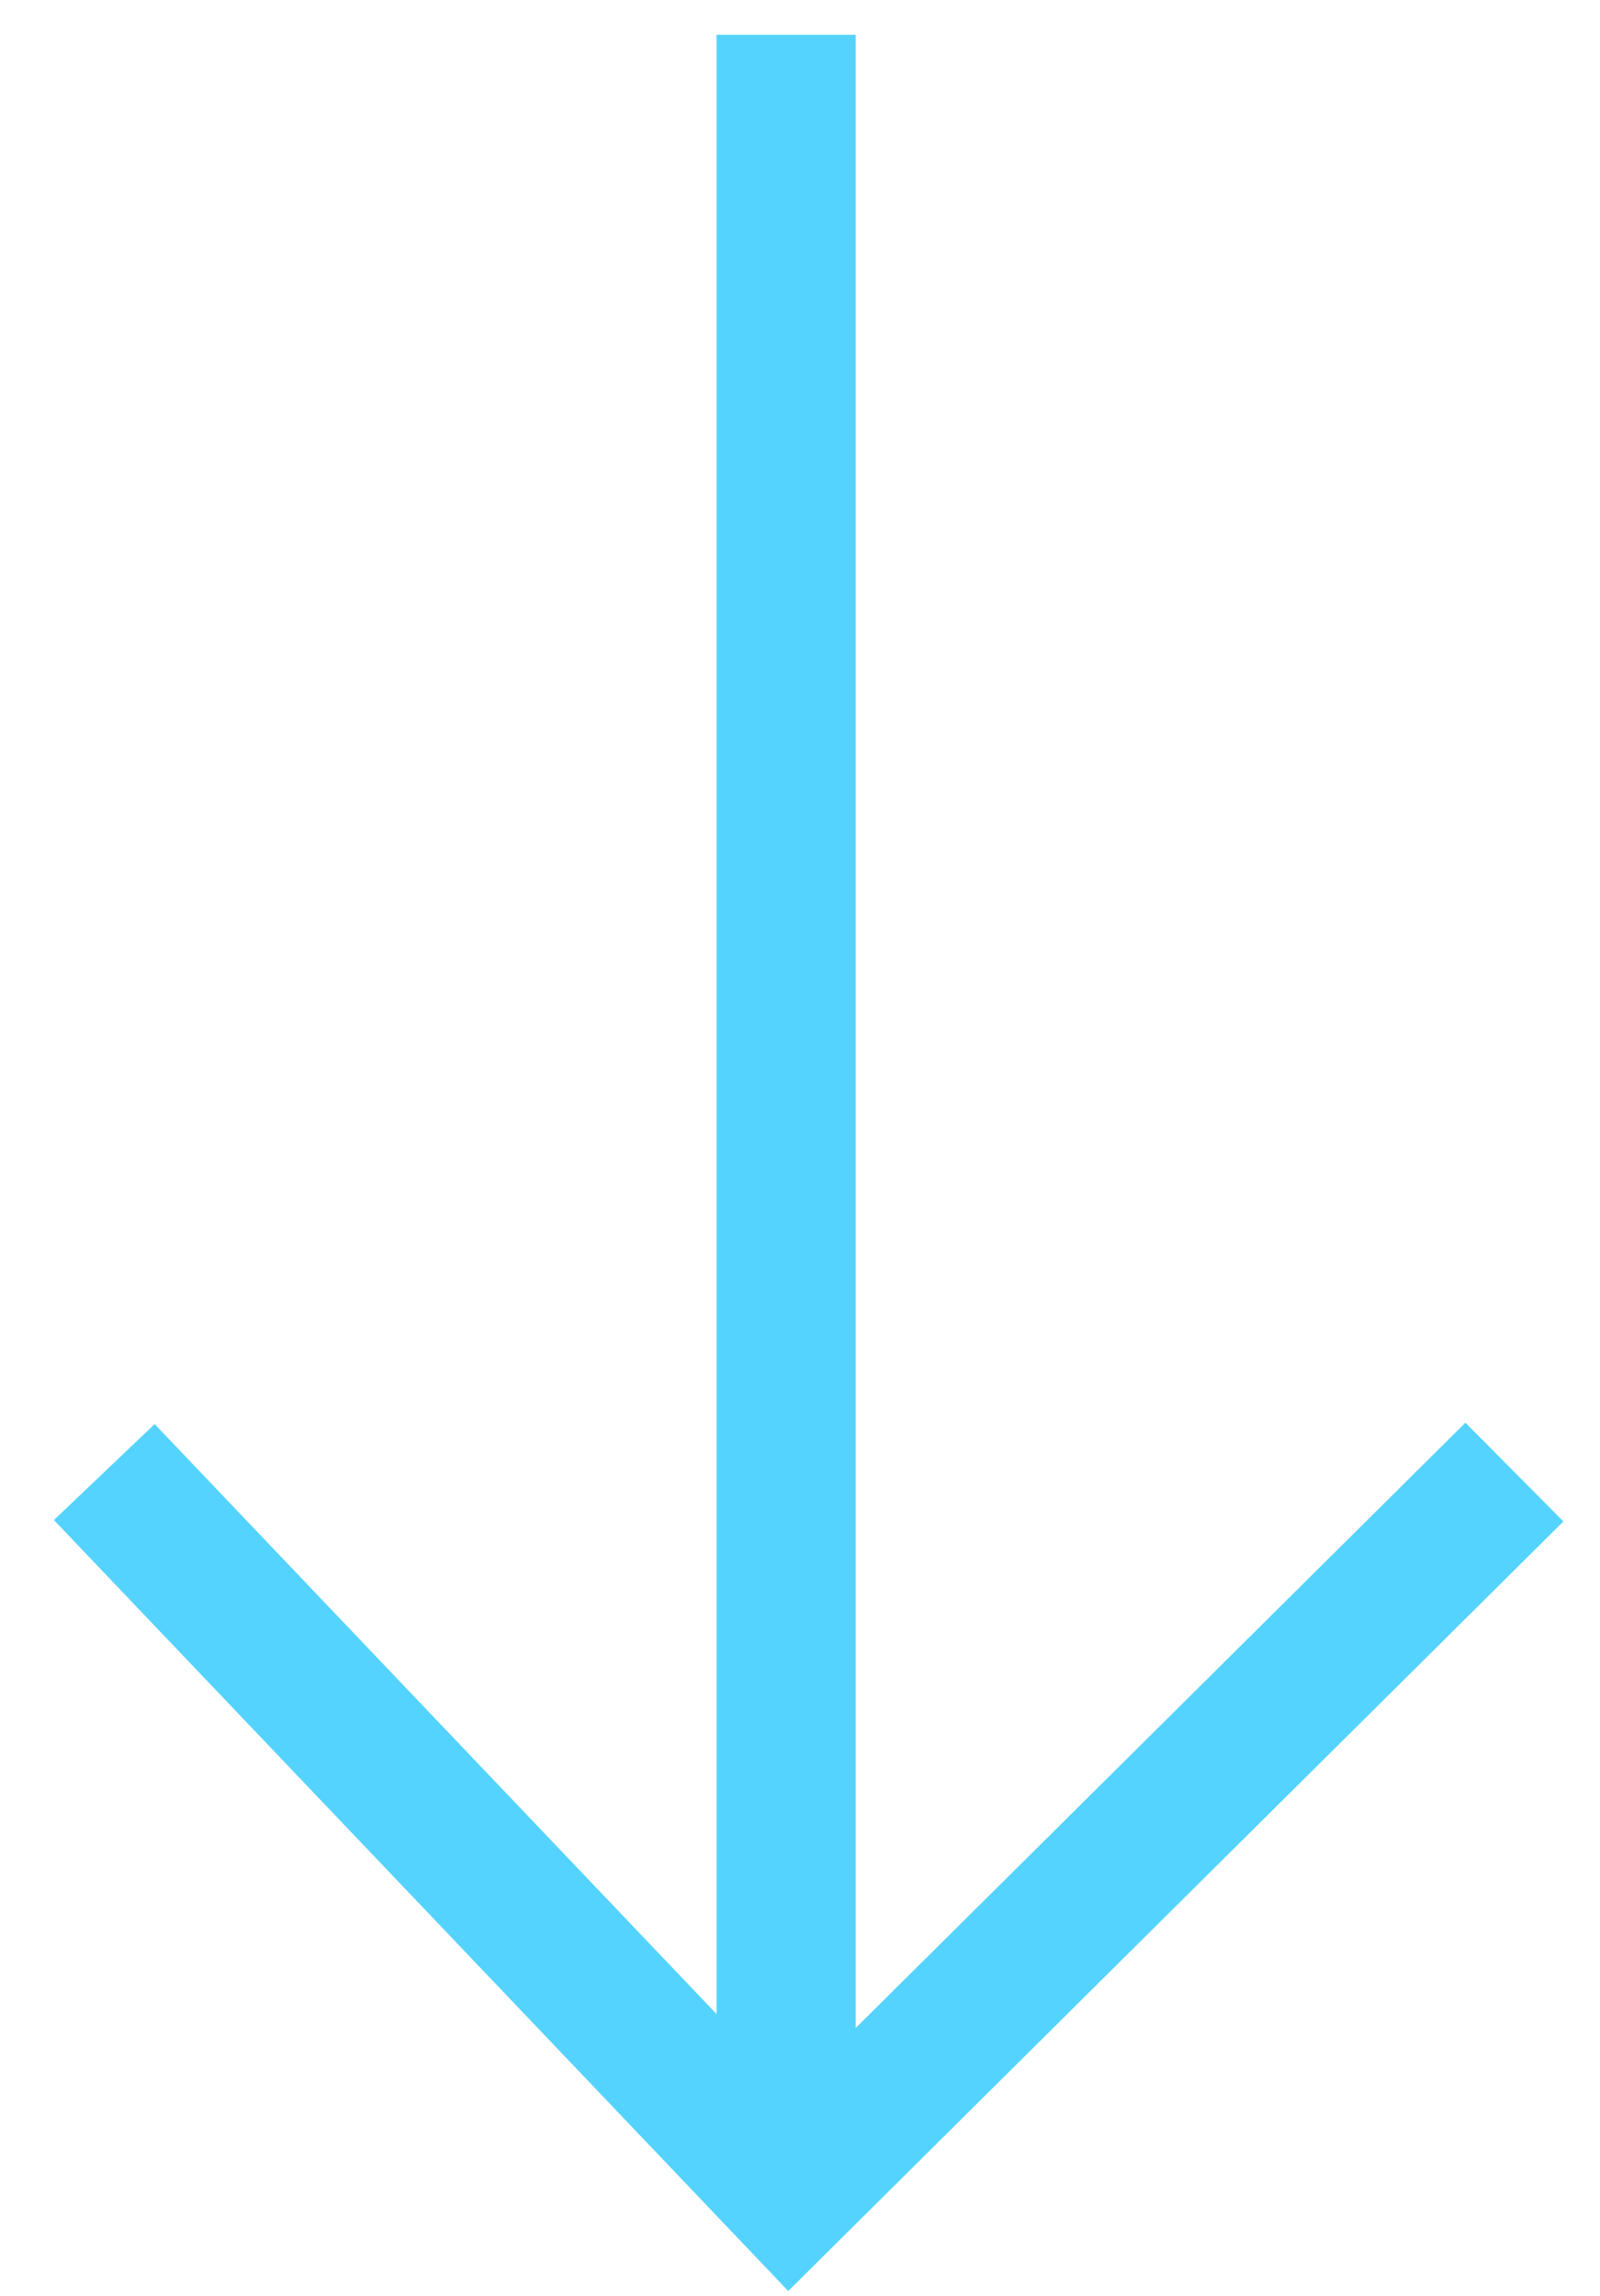
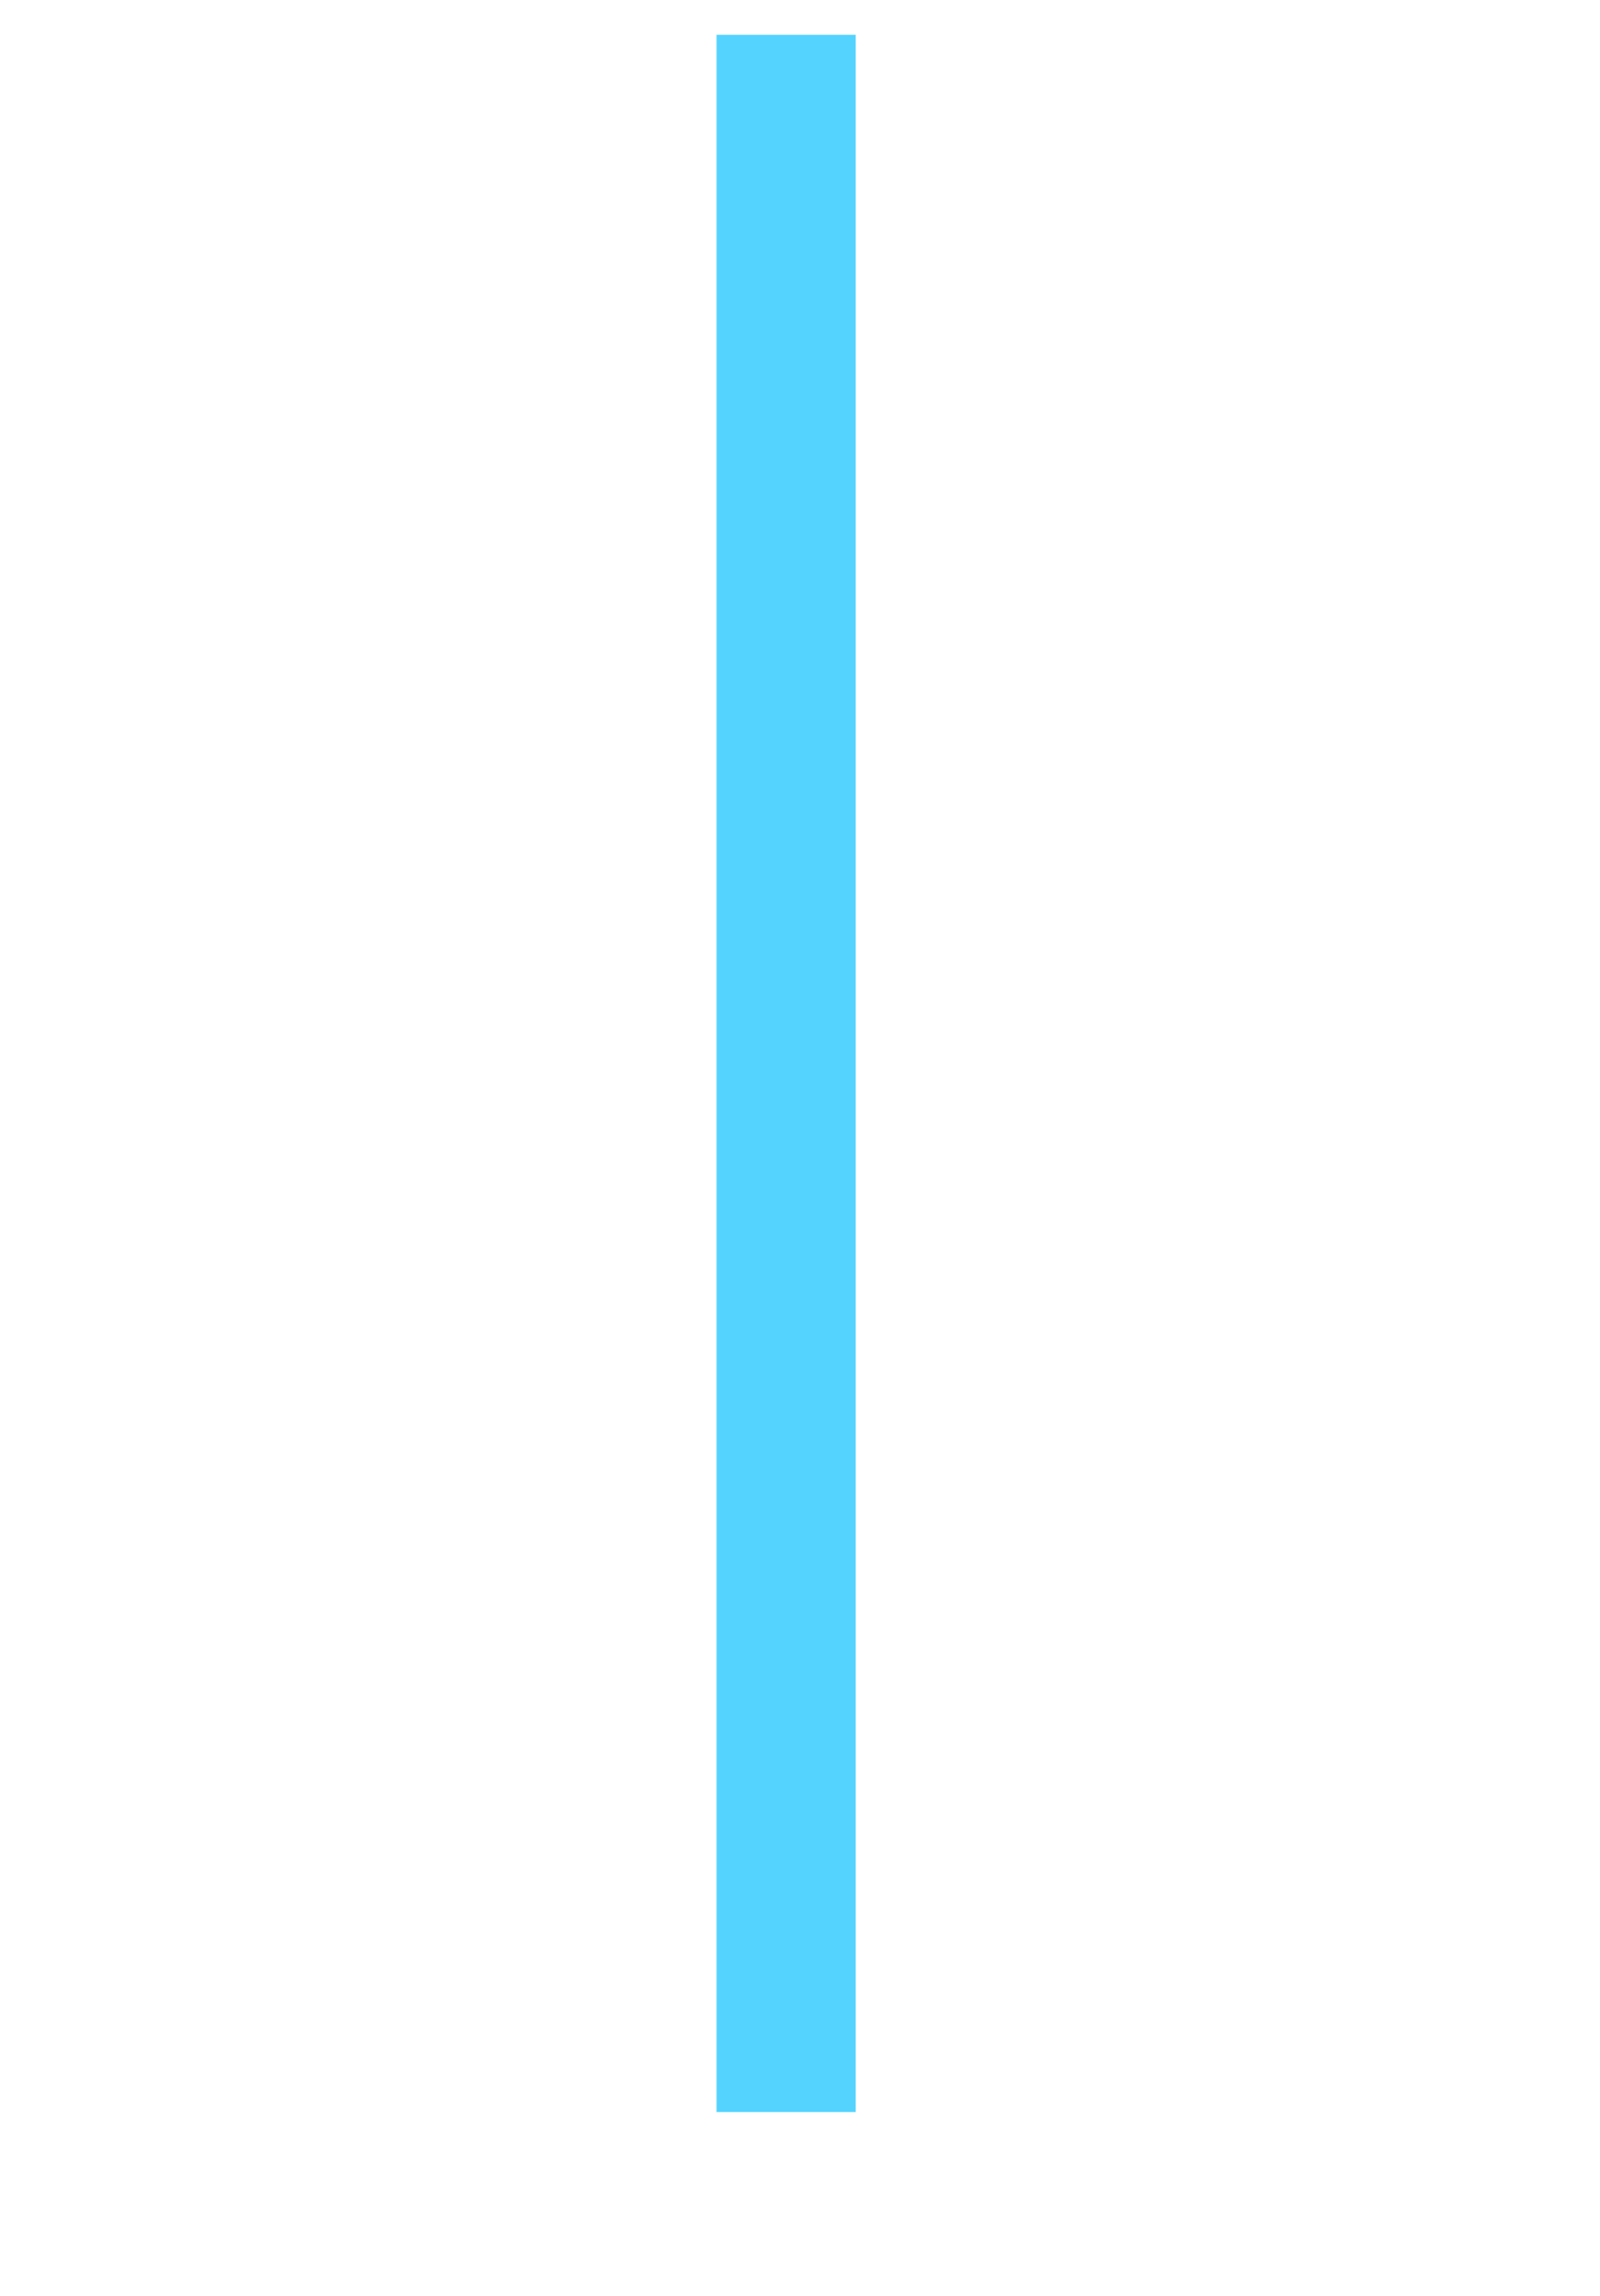
<svg xmlns="http://www.w3.org/2000/svg" width="23px" height="33px" viewBox="0 0 23 33" version="1.1">
  <title>Arrow Left</title>
  <desc>Created with Sketch.</desc>
  <g id="Page-1" stroke="none" stroke-width="1" fill="none" fill-rule="evenodd">
    <g id="Homepage-Design" transform="translate(-115, -670)" stroke="#55D3FF" stroke-width="2">
      <g id="Arrow-Left" transform="translate(127, 686.5) rotate(270) translate(-127, -686.5) translate(112, 676)">
        <g>
-           <polyline id="Path-181-Copy-4" transform="translate(5.171, 10.135) rotate(-180) translate(-5.171, -10.135) " points="1.13686838e-13 1.13686838e-13 10.342 10.419 1.13686838e-13 20.271" />
          <path d="M2.143,9.8 L30,9.8" id="Line" stroke-linecap="square" />
        </g>
      </g>
    </g>
  </g>
</svg>